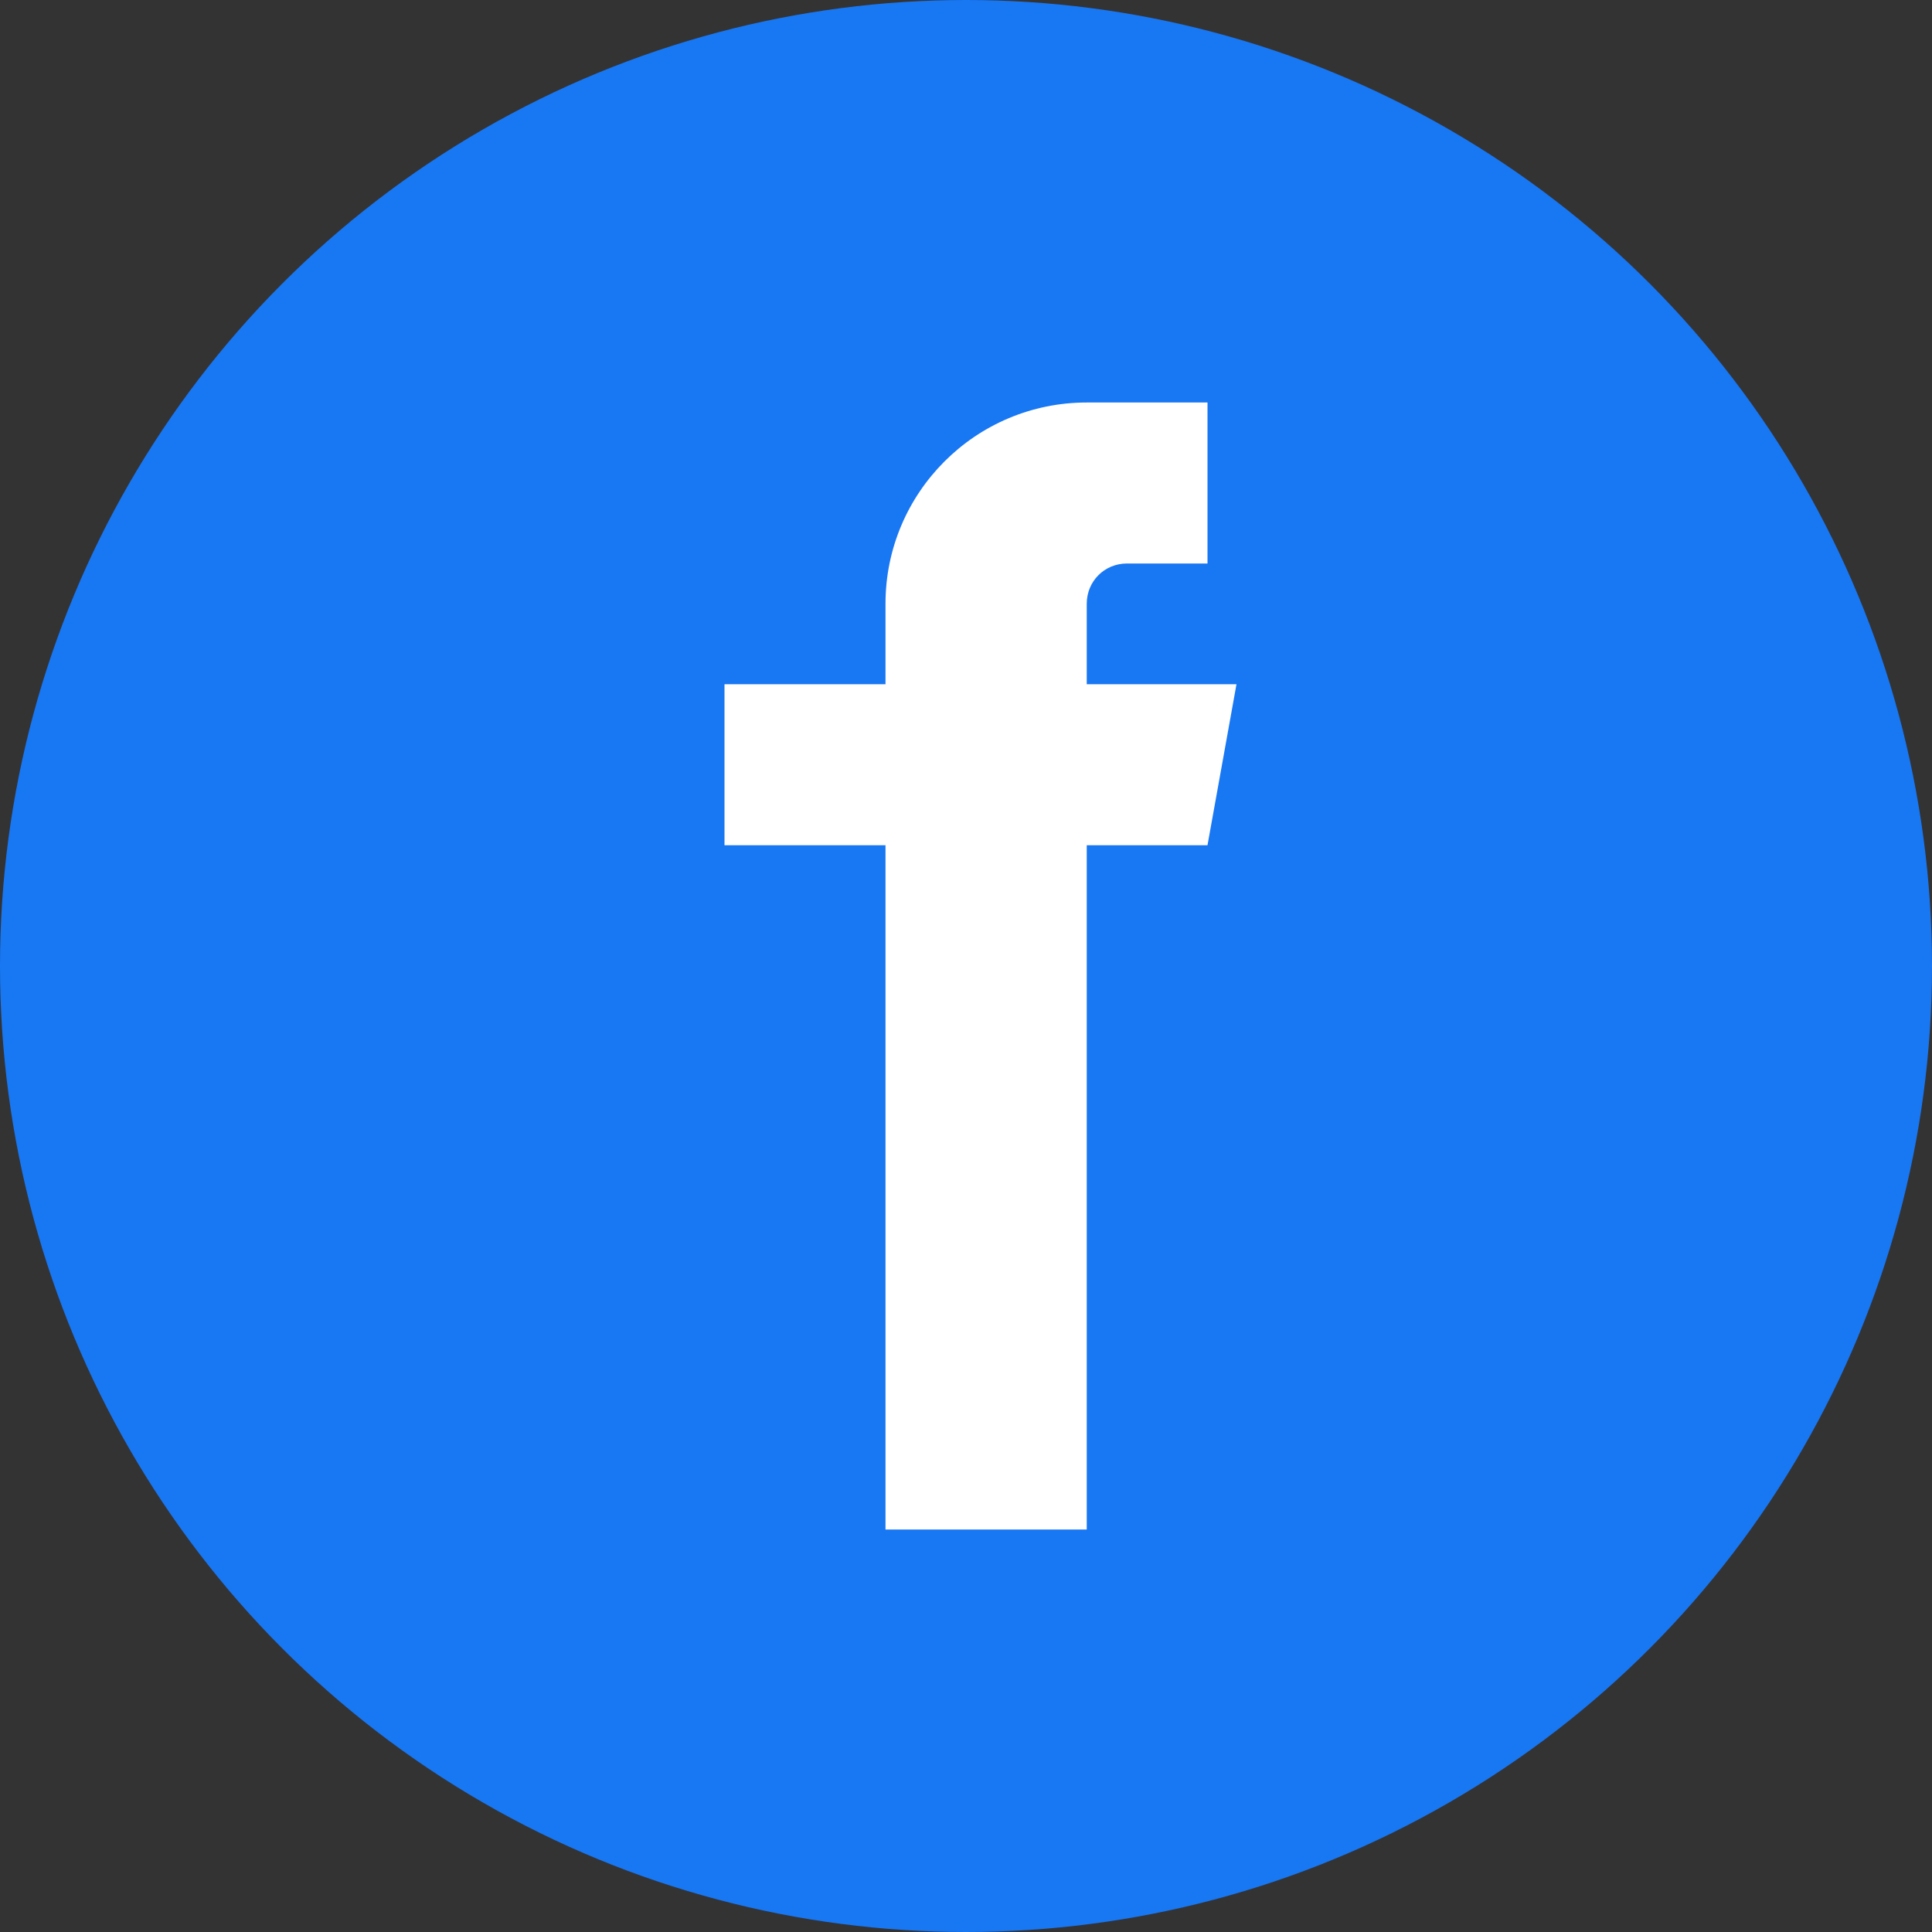
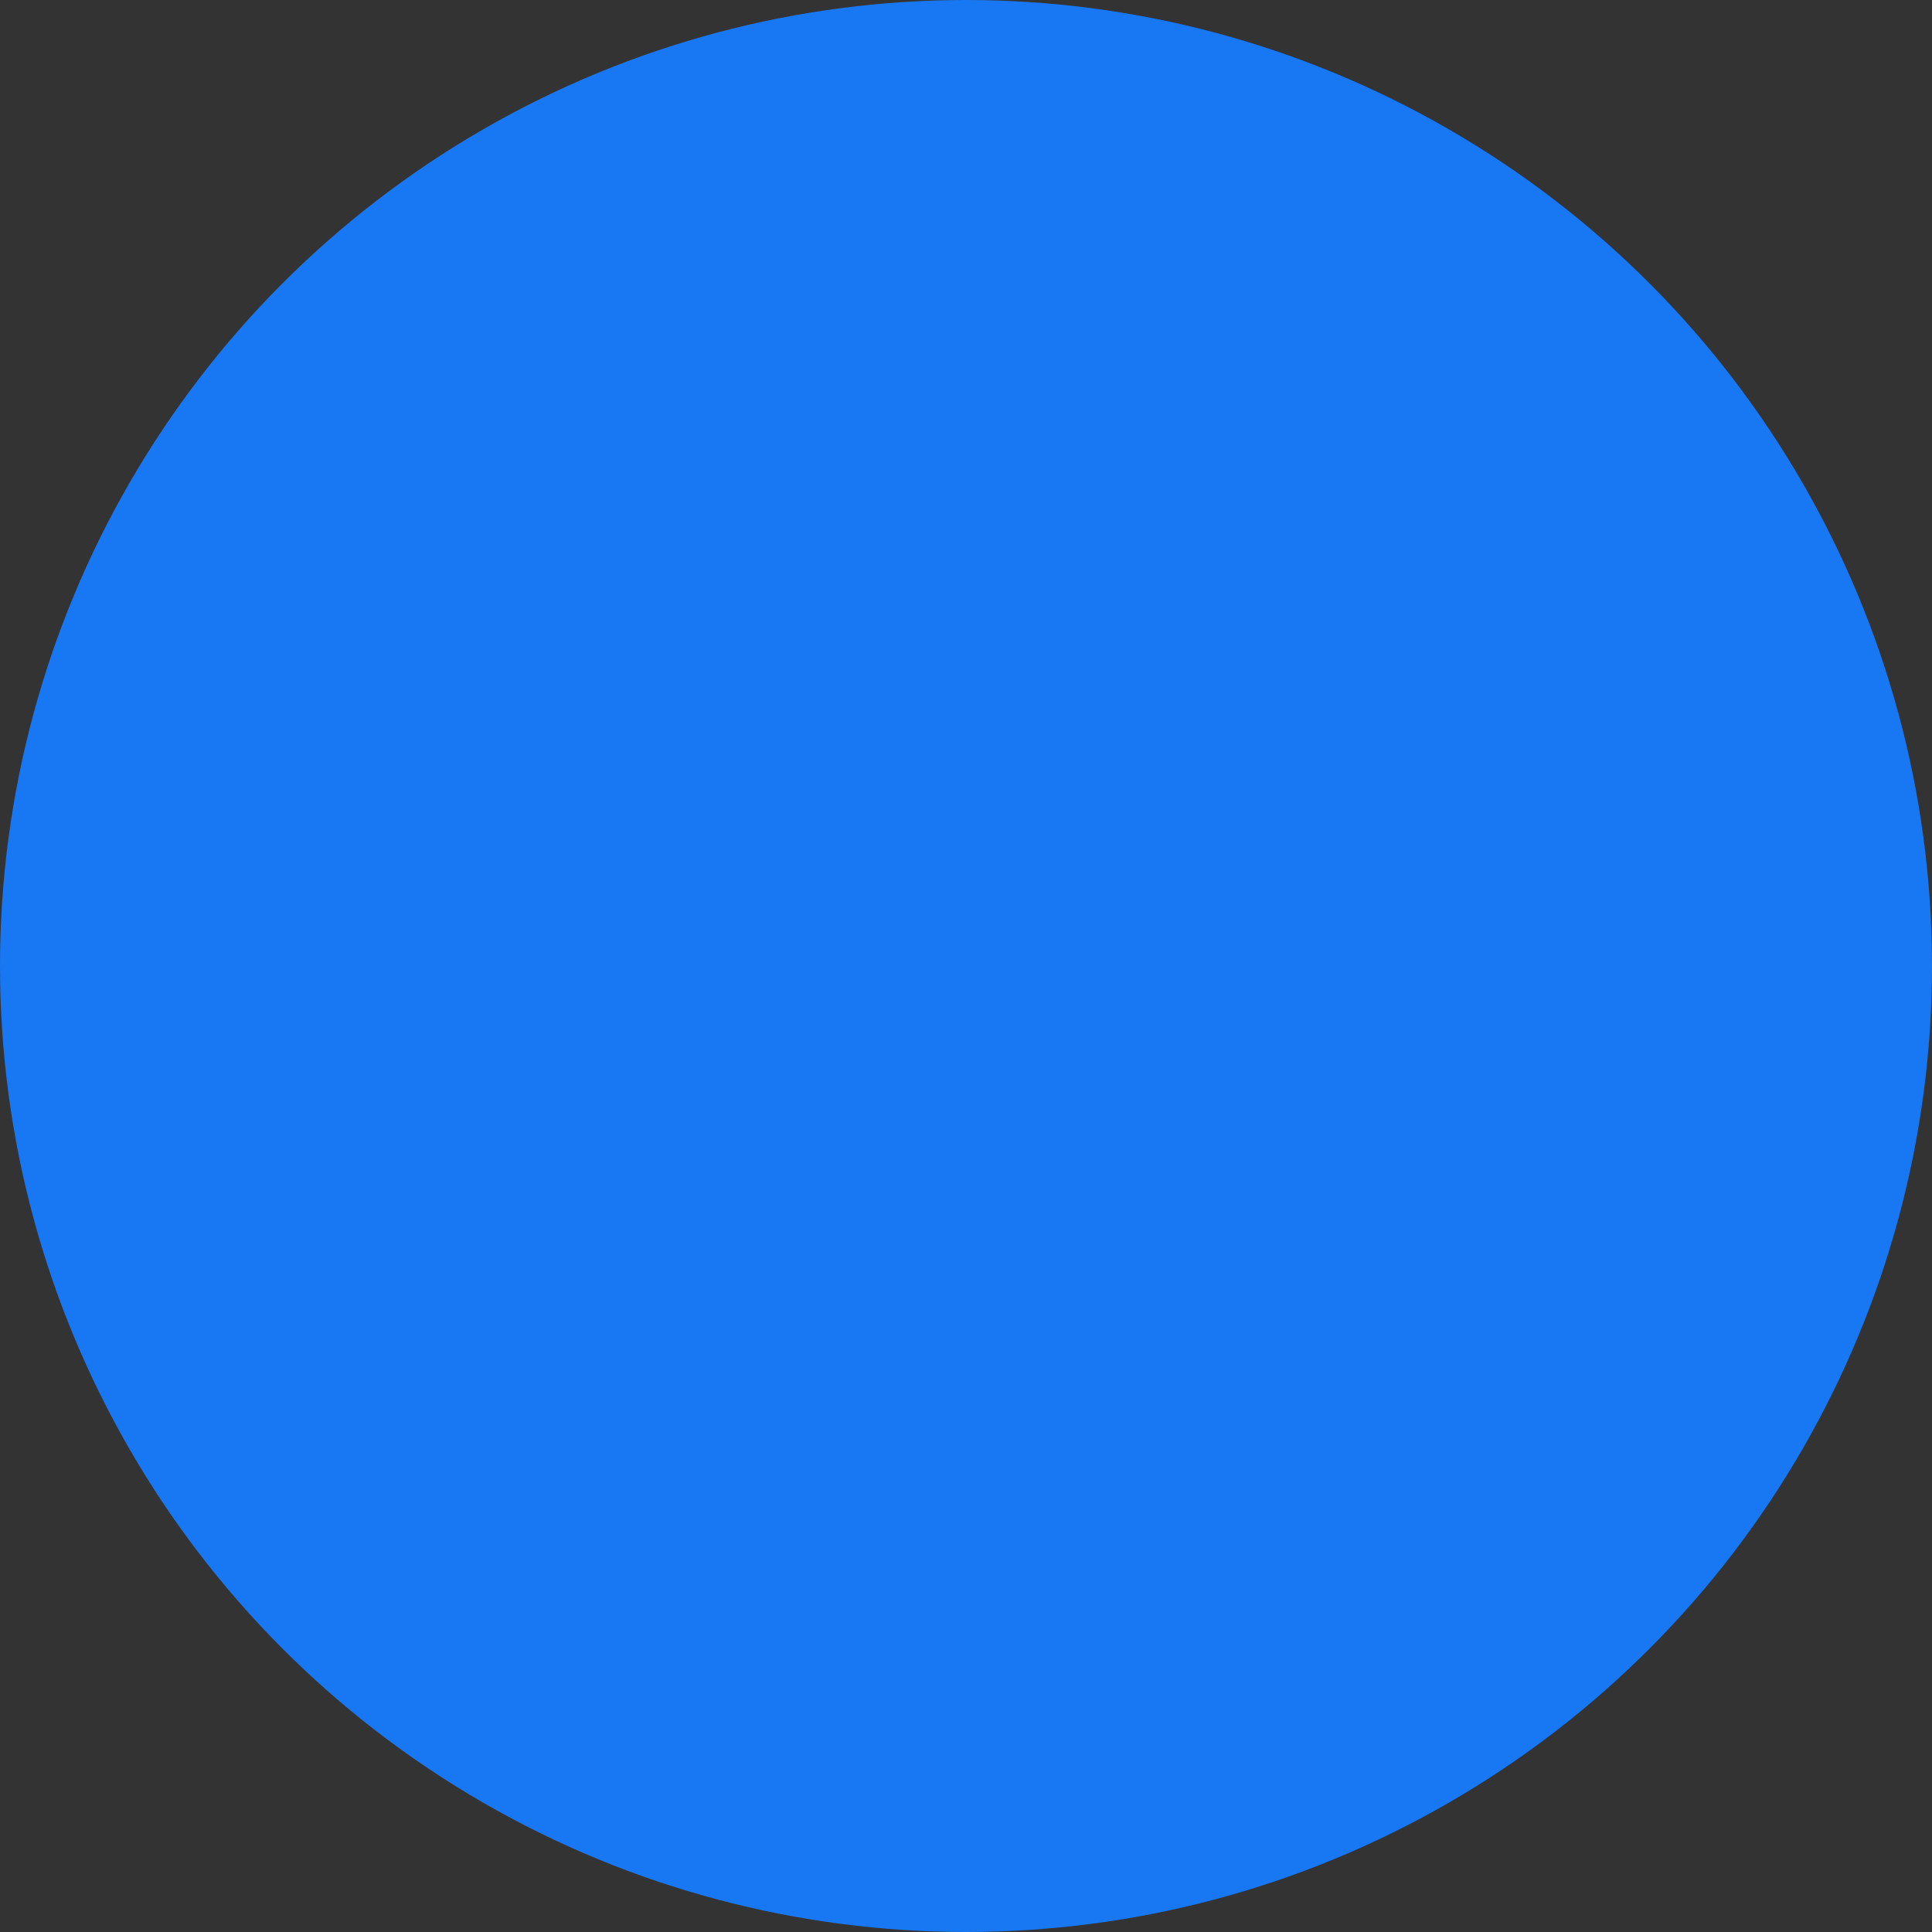
<svg xmlns="http://www.w3.org/2000/svg" width="24" height="24" viewBox="0 0 24 24" fill="none">
  <rect x="0" y="0" width="24" height="24" fill="#333333" stroke="none" />
  <circle cx="12" cy="12" r="12" fill="#1877F3" />
-   <path d="M15.36 8.5H13.5V7.5C13.5 7.22 13.72 7 14 7H15V5H13.5C12.12 5 11 6.12 11 7.5V8.5H9V10.5H11V19H13.5V10.5H15L15.36 8.5Z" fill="white" />
</svg>